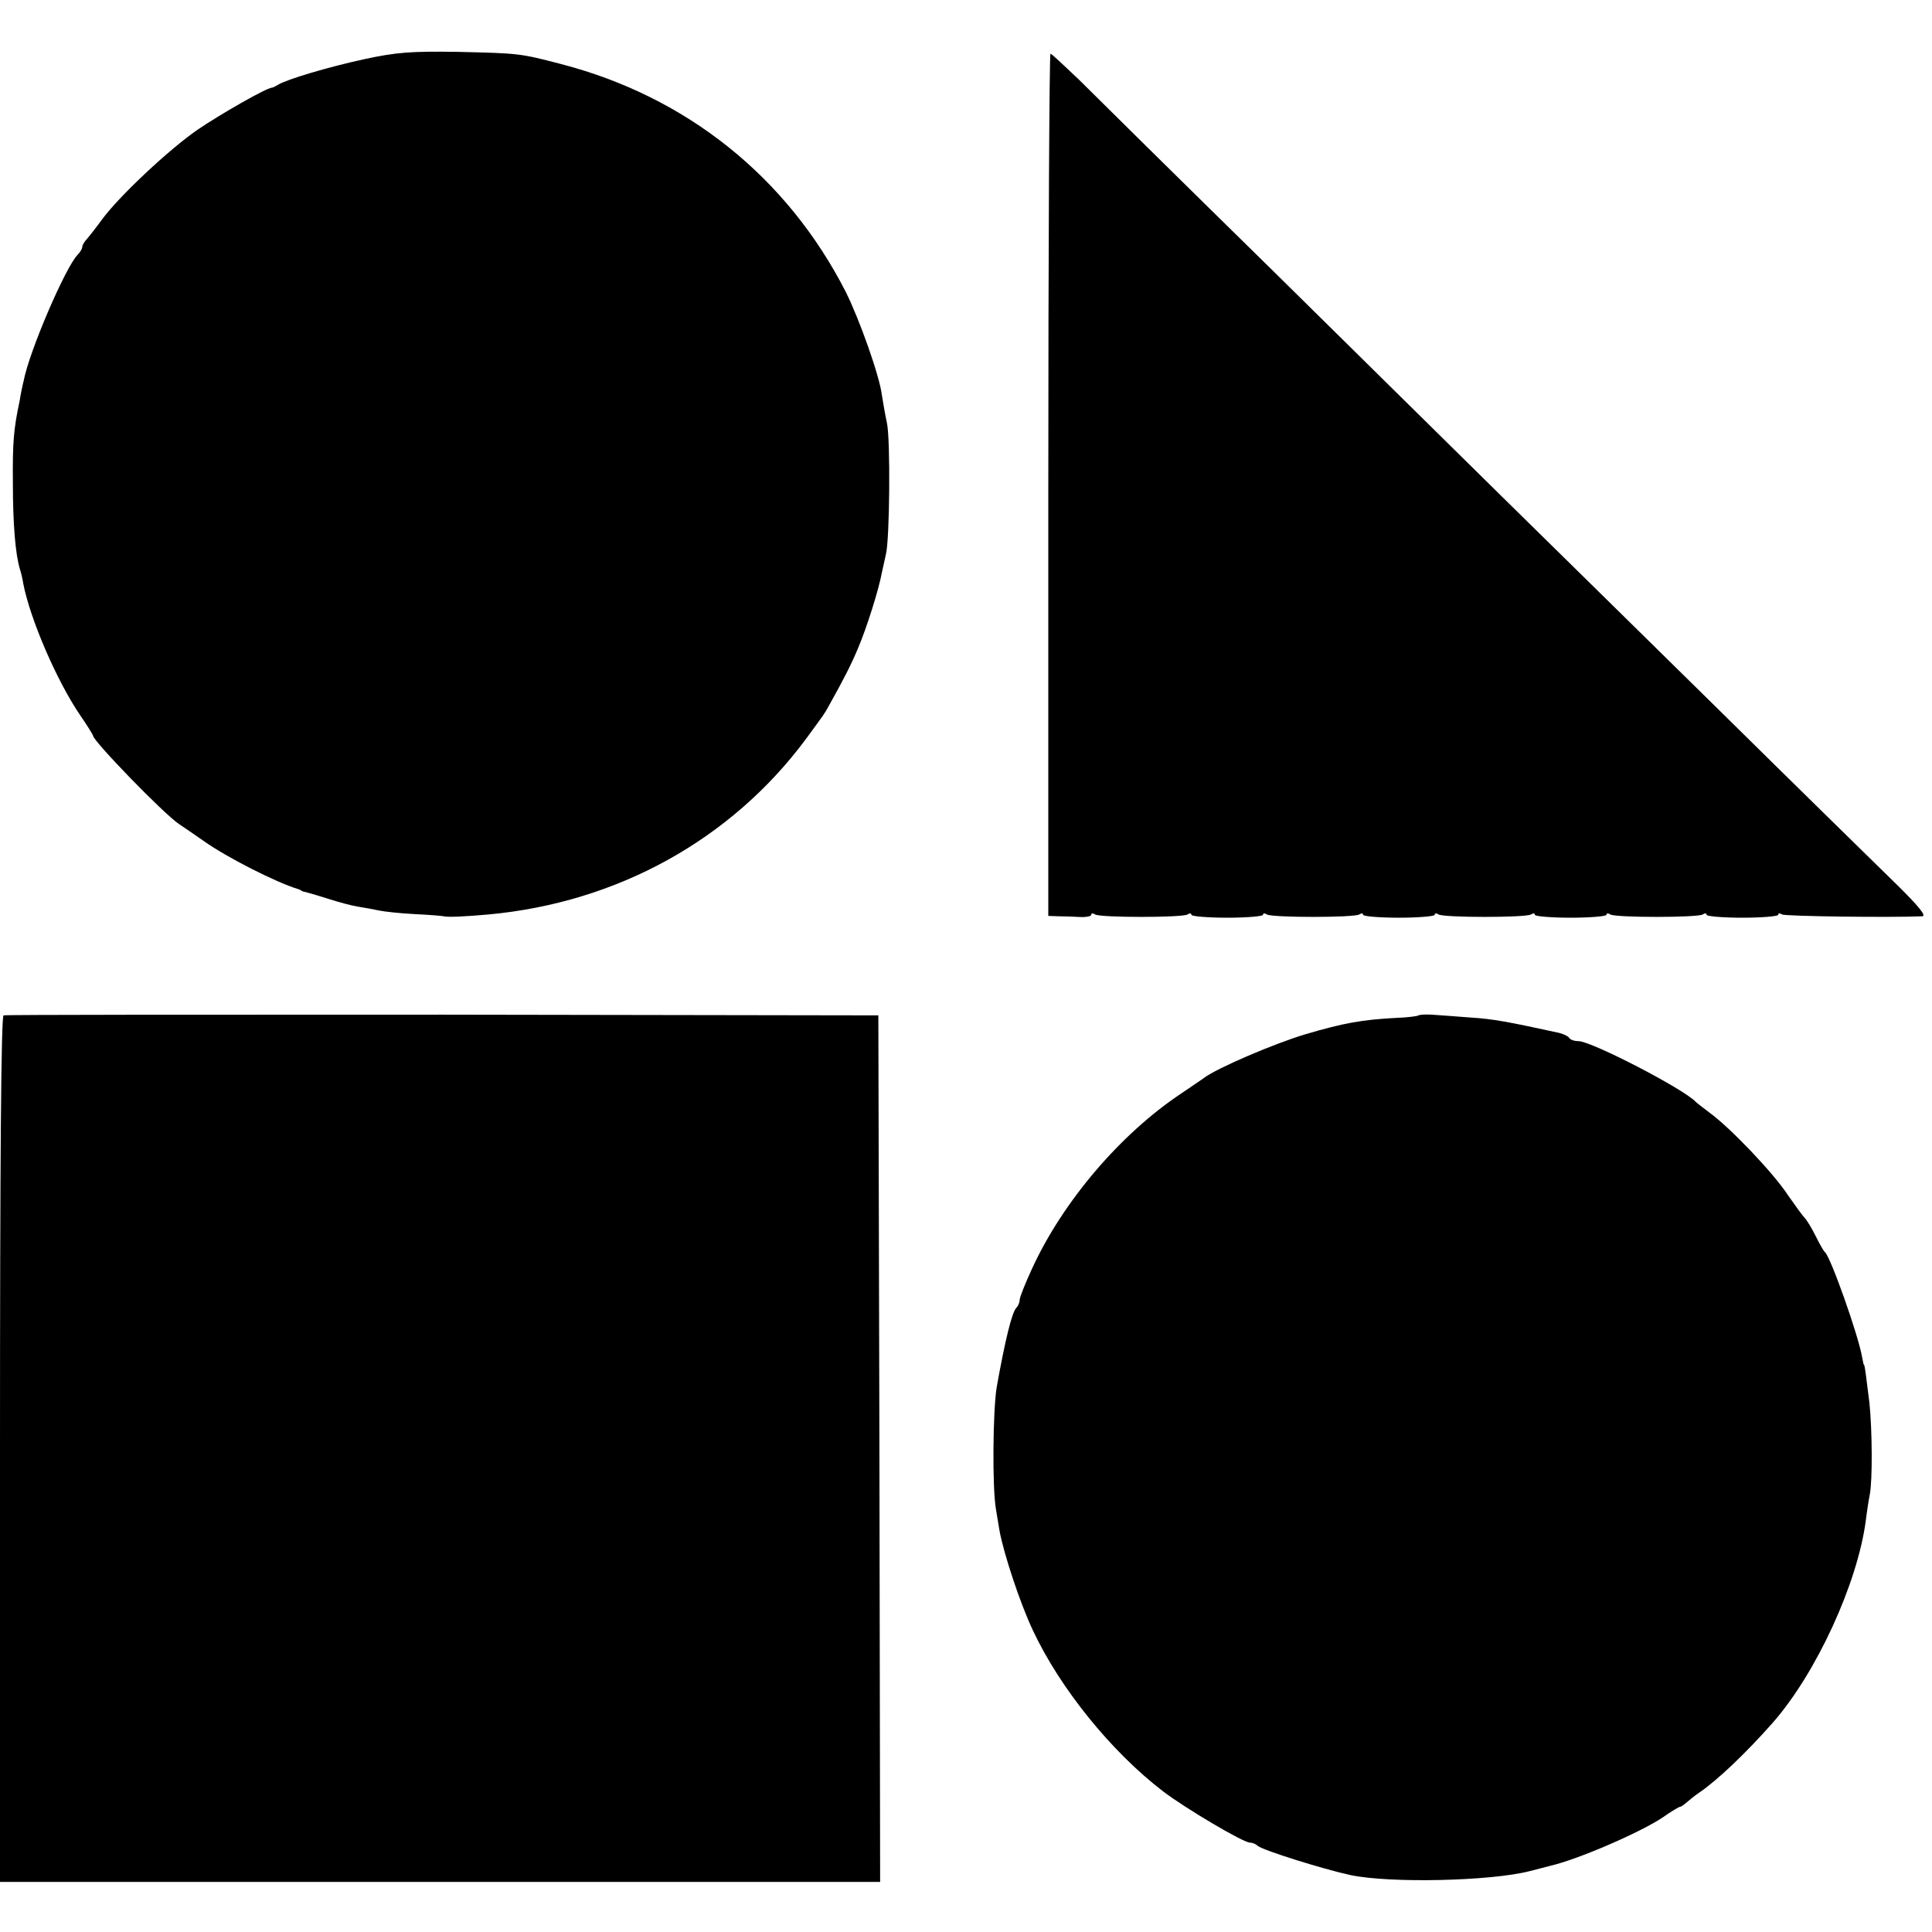
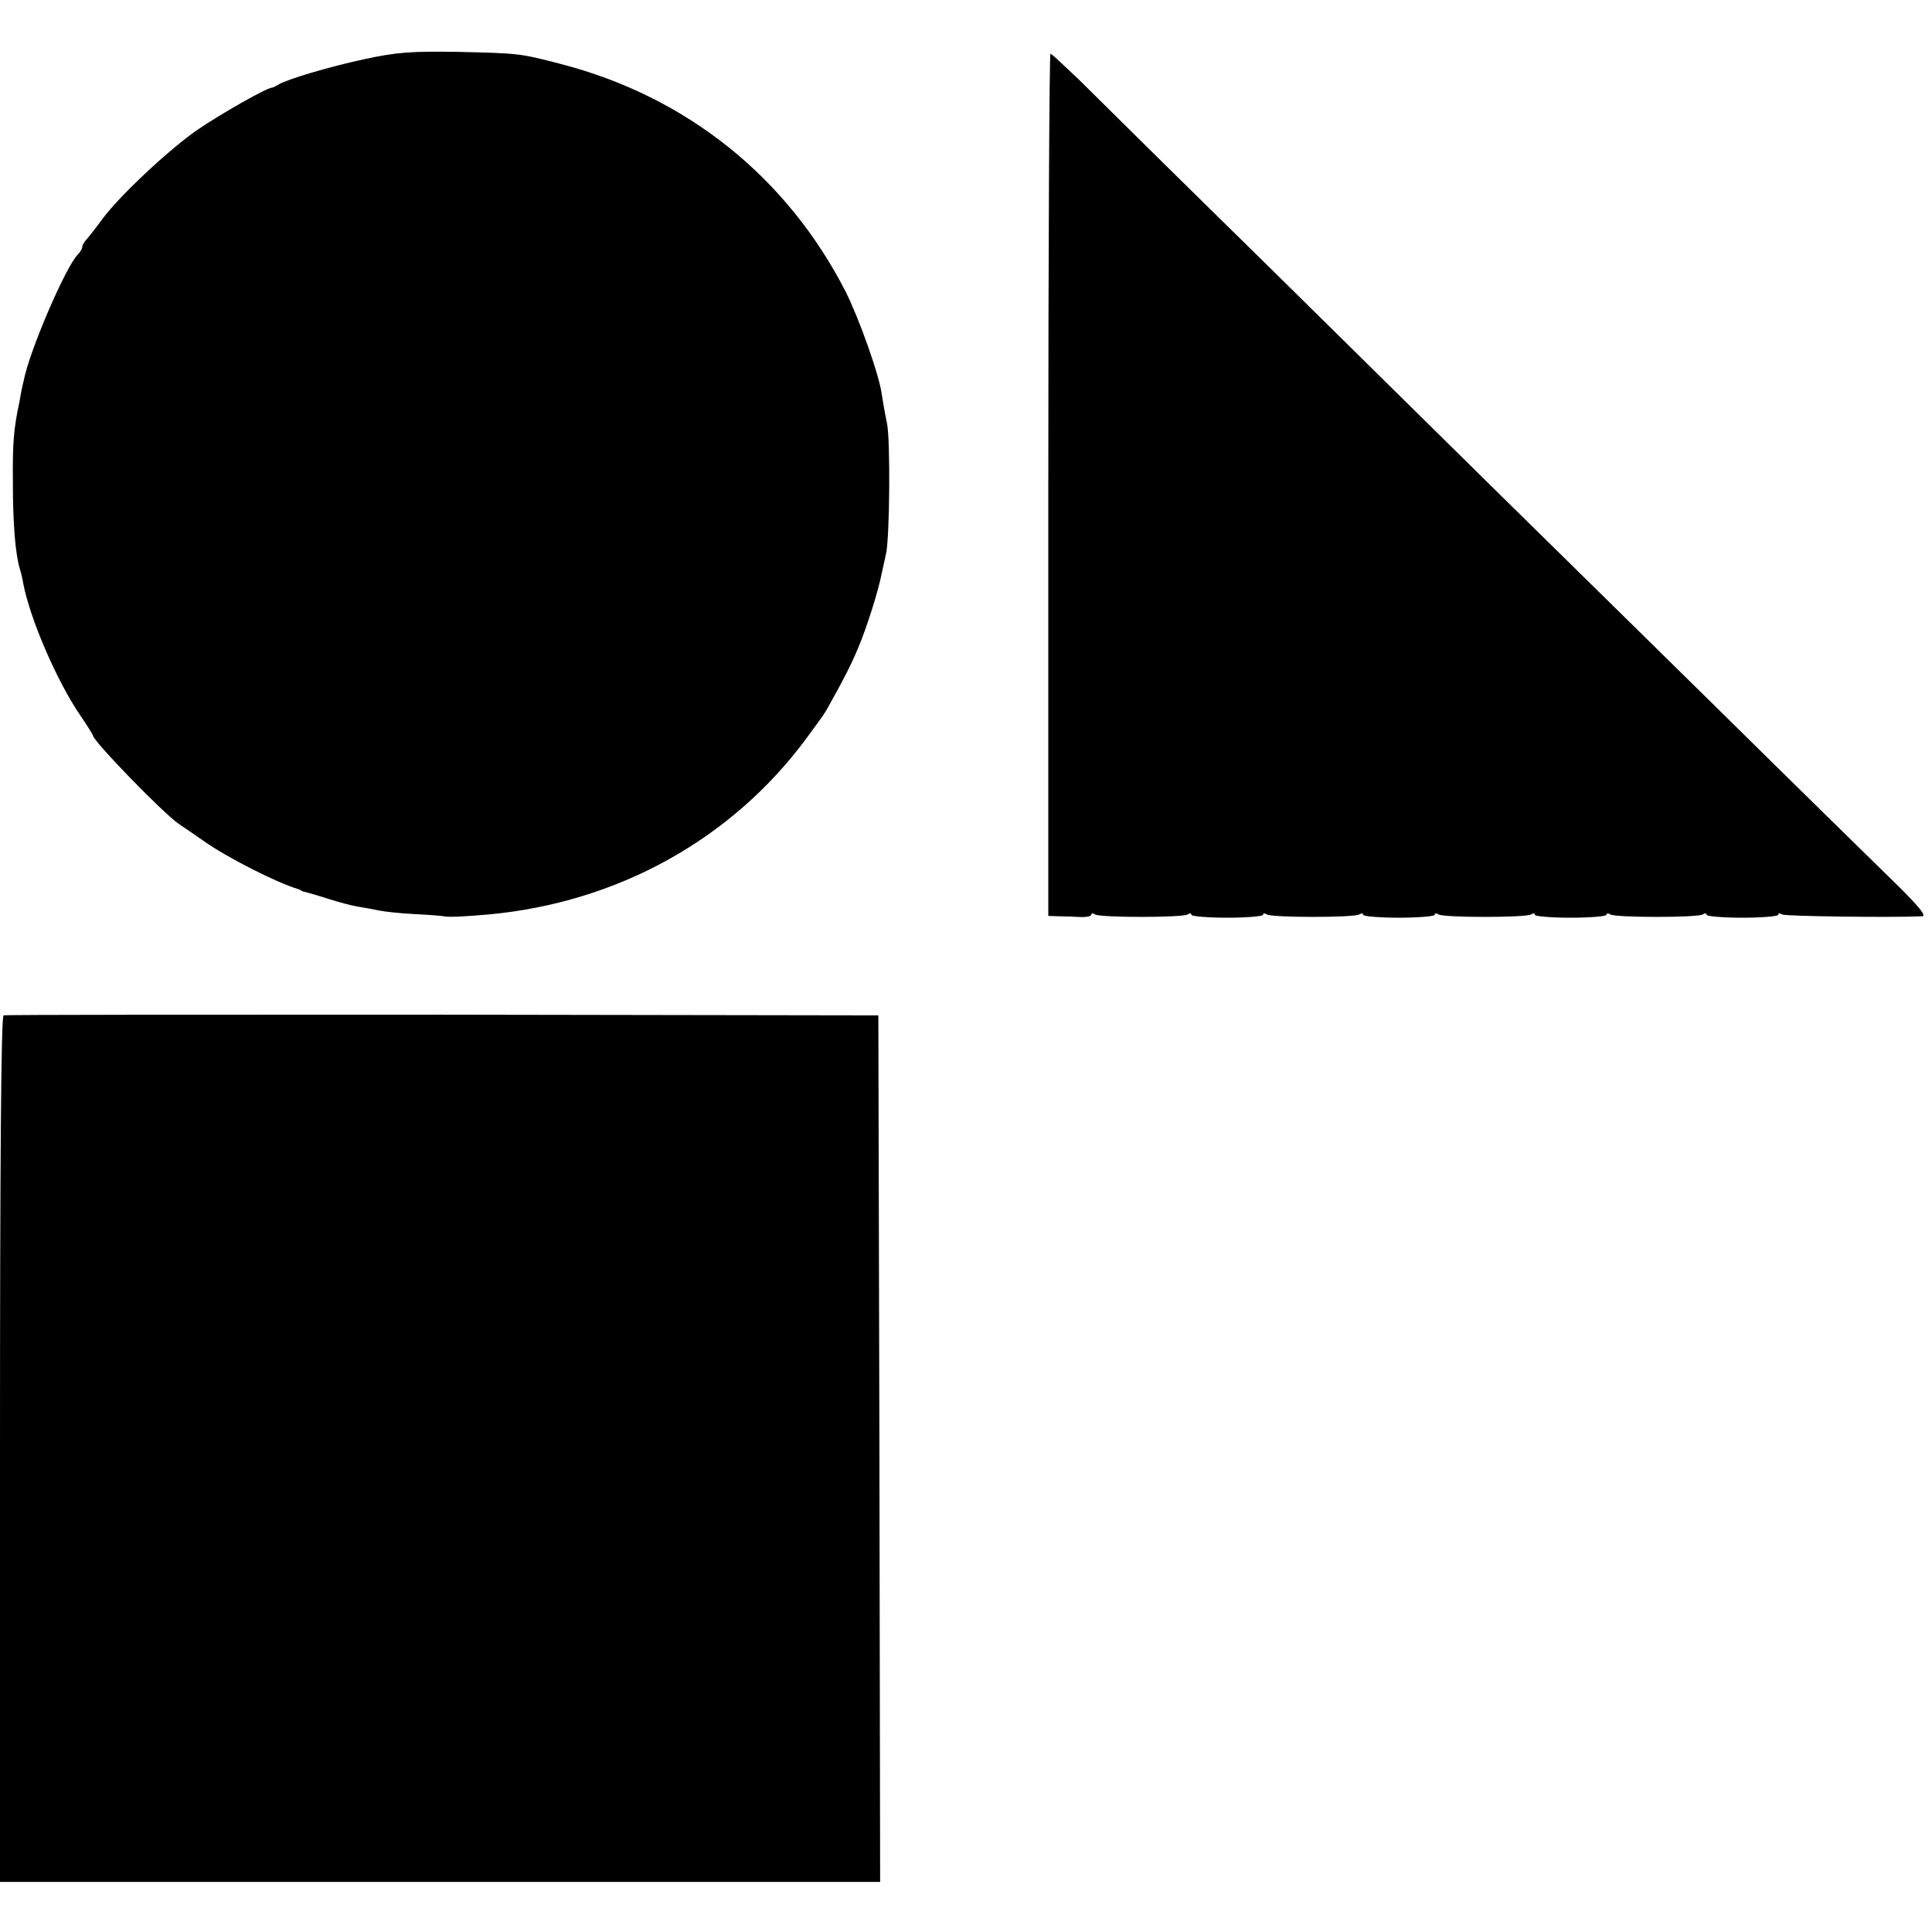
<svg xmlns="http://www.w3.org/2000/svg" version="1.0" width="540pt" height="540pt" viewBox="0 0 540 540" preserveAspectRatio="xMidYMid meet">
  <g transform="translate(0,540) scale(0.1,-0.1)" fill="#000000" stroke="none">
    <path d="M1020 5235 c-102 -22 -219 -57 -243 -72 -7 -4 -14 -8 -17 -8 -16 -1 -142 -73 -207 -117 -80 -55 -221 -187 -269 -253 -16 -22 -35 -46 -41 -53 -7 -7 -13 -17 -13 -22 0 -5 -6 -15 -13 -22 -34 -35 -135 -269 -151 -353 -4 -16 -9 -41 -11 -55 -17 -79 -20 -117 -19 -230 0 -115 7 -200 20 -242 3 -9 7 -26 9 -39 19 -99 94 -273 159 -368 20 -29 36 -55 36 -57 0 -15 198 -219 240 -247 14 -9 45 -31 70 -48 63 -45 203 -116 263 -134 4 -1 8 -3 10 -5 1 -1 9 -3 17 -5 8 -2 35 -10 60 -18 25 -8 61 -18 80 -21 19 -3 46 -8 60 -11 14 -3 59 -8 100 -10 41 -2 77 -5 80 -6 11 -3 59 -1 125 5 360 33 679 209 888 491 52 71 51 69 63 91 43 77 63 116 83 164 23 54 57 161 66 210 3 14 8 36 11 50 11 41 13 324 3 368 -5 23 -11 58 -14 77 -6 53 -63 213 -101 289 -164 321 -445 546 -796 637 -115 30 -117 30 -288 34 -131 2 -171 -1 -260 -20z" />
    <path d="M2930 4045 l0 -1205 28 -1 c15 0 42 -1 60 -2 17 -1 32 2 32 6 0 5 5 5 11 1 15 -9 243 -9 258 0 6 4 11 4 11 -1 0 -4 45 -8 100 -8 55 0 100 4 100 8 0 5 5 5 11 1 15 -9 243 -9 258 0 6 4 11 4 11 -1 0 -4 45 -8 100 -8 55 0 100 4 100 8 0 5 5 5 11 1 15 -9 243 -9 258 0 6 4 11 4 11 -1 0 -4 45 -8 100 -8 55 0 100 4 100 8 0 5 5 5 11 1 15 -9 243 -9 258 0 6 4 11 4 11 -1 0 -4 45 -8 100 -8 55 0 100 4 100 8 0 5 5 5 11 1 9 -5 301 -9 392 -5 12 1 -11 29 -72 89 -49 48 -278 272 -508 499 -230 226 -497 489 -593 583 -96 95 -386 380 -643 634 -258 253 -502 494 -542 534 -41 39 -76 72 -79 72 -3 0 -6 -542 -6 -1205z" />
-     <path d="M10 2562 c-7 -3 -10 -416 -10 -1213 l0 -1209 1230 0 1230 0 -2 1211 -3 1211 -1218 2 c-669 0 -1222 0 -1227 -2z" />
-     <path d="M3965 2562 c-2 -2 -30 -6 -62 -7 -95 -5 -147 -14 -255 -46 -87 -26 -248 -95 -283 -122 -5 -4 -34 -23 -63 -43 -170 -113 -331 -302 -417 -489 -19 -41 -35 -81 -35 -88 0 -7 -4 -17 -9 -22 -13 -13 -32 -93 -55 -221 -11 -65 -13 -285 -2 -344 2 -14 7 -41 10 -60 12 -64 57 -201 93 -277 76 -162 219 -339 364 -450 63 -48 224 -143 242 -143 7 0 17 -4 22 -9 13 -12 182 -65 260 -82 110 -23 390 -17 500 11 22 6 48 12 58 15 78 18 251 93 314 135 24 17 46 30 49 30 3 0 11 6 18 12 8 7 24 20 36 28 50 34 130 110 205 195 122 139 237 390 260 565 3 25 8 57 11 72 8 40 7 182 -1 258 -10 81 -13 105 -15 105 -1 0 -3 9 -5 20 -10 61 -88 281 -104 295 -4 3 -15 23 -26 45 -11 22 -25 45 -30 50 -6 6 -27 35 -48 65 -39 60 -158 185 -216 228 -20 15 -38 29 -41 32 -33 36 -292 170 -328 170 -12 0 -23 4 -26 9 -3 5 -16 11 -28 14 -142 31 -184 39 -248 43 -41 3 -90 7 -108 8 -18 1 -34 0 -37 -2z" />
+     <path d="M10 2562 c-7 -3 -10 -416 -10 -1213 l0 -1209 1230 0 1230 0 -2 1211 -3 1211 -1218 2 c-669 0 -1222 0 -1227 -2" />
  </g>
</svg>